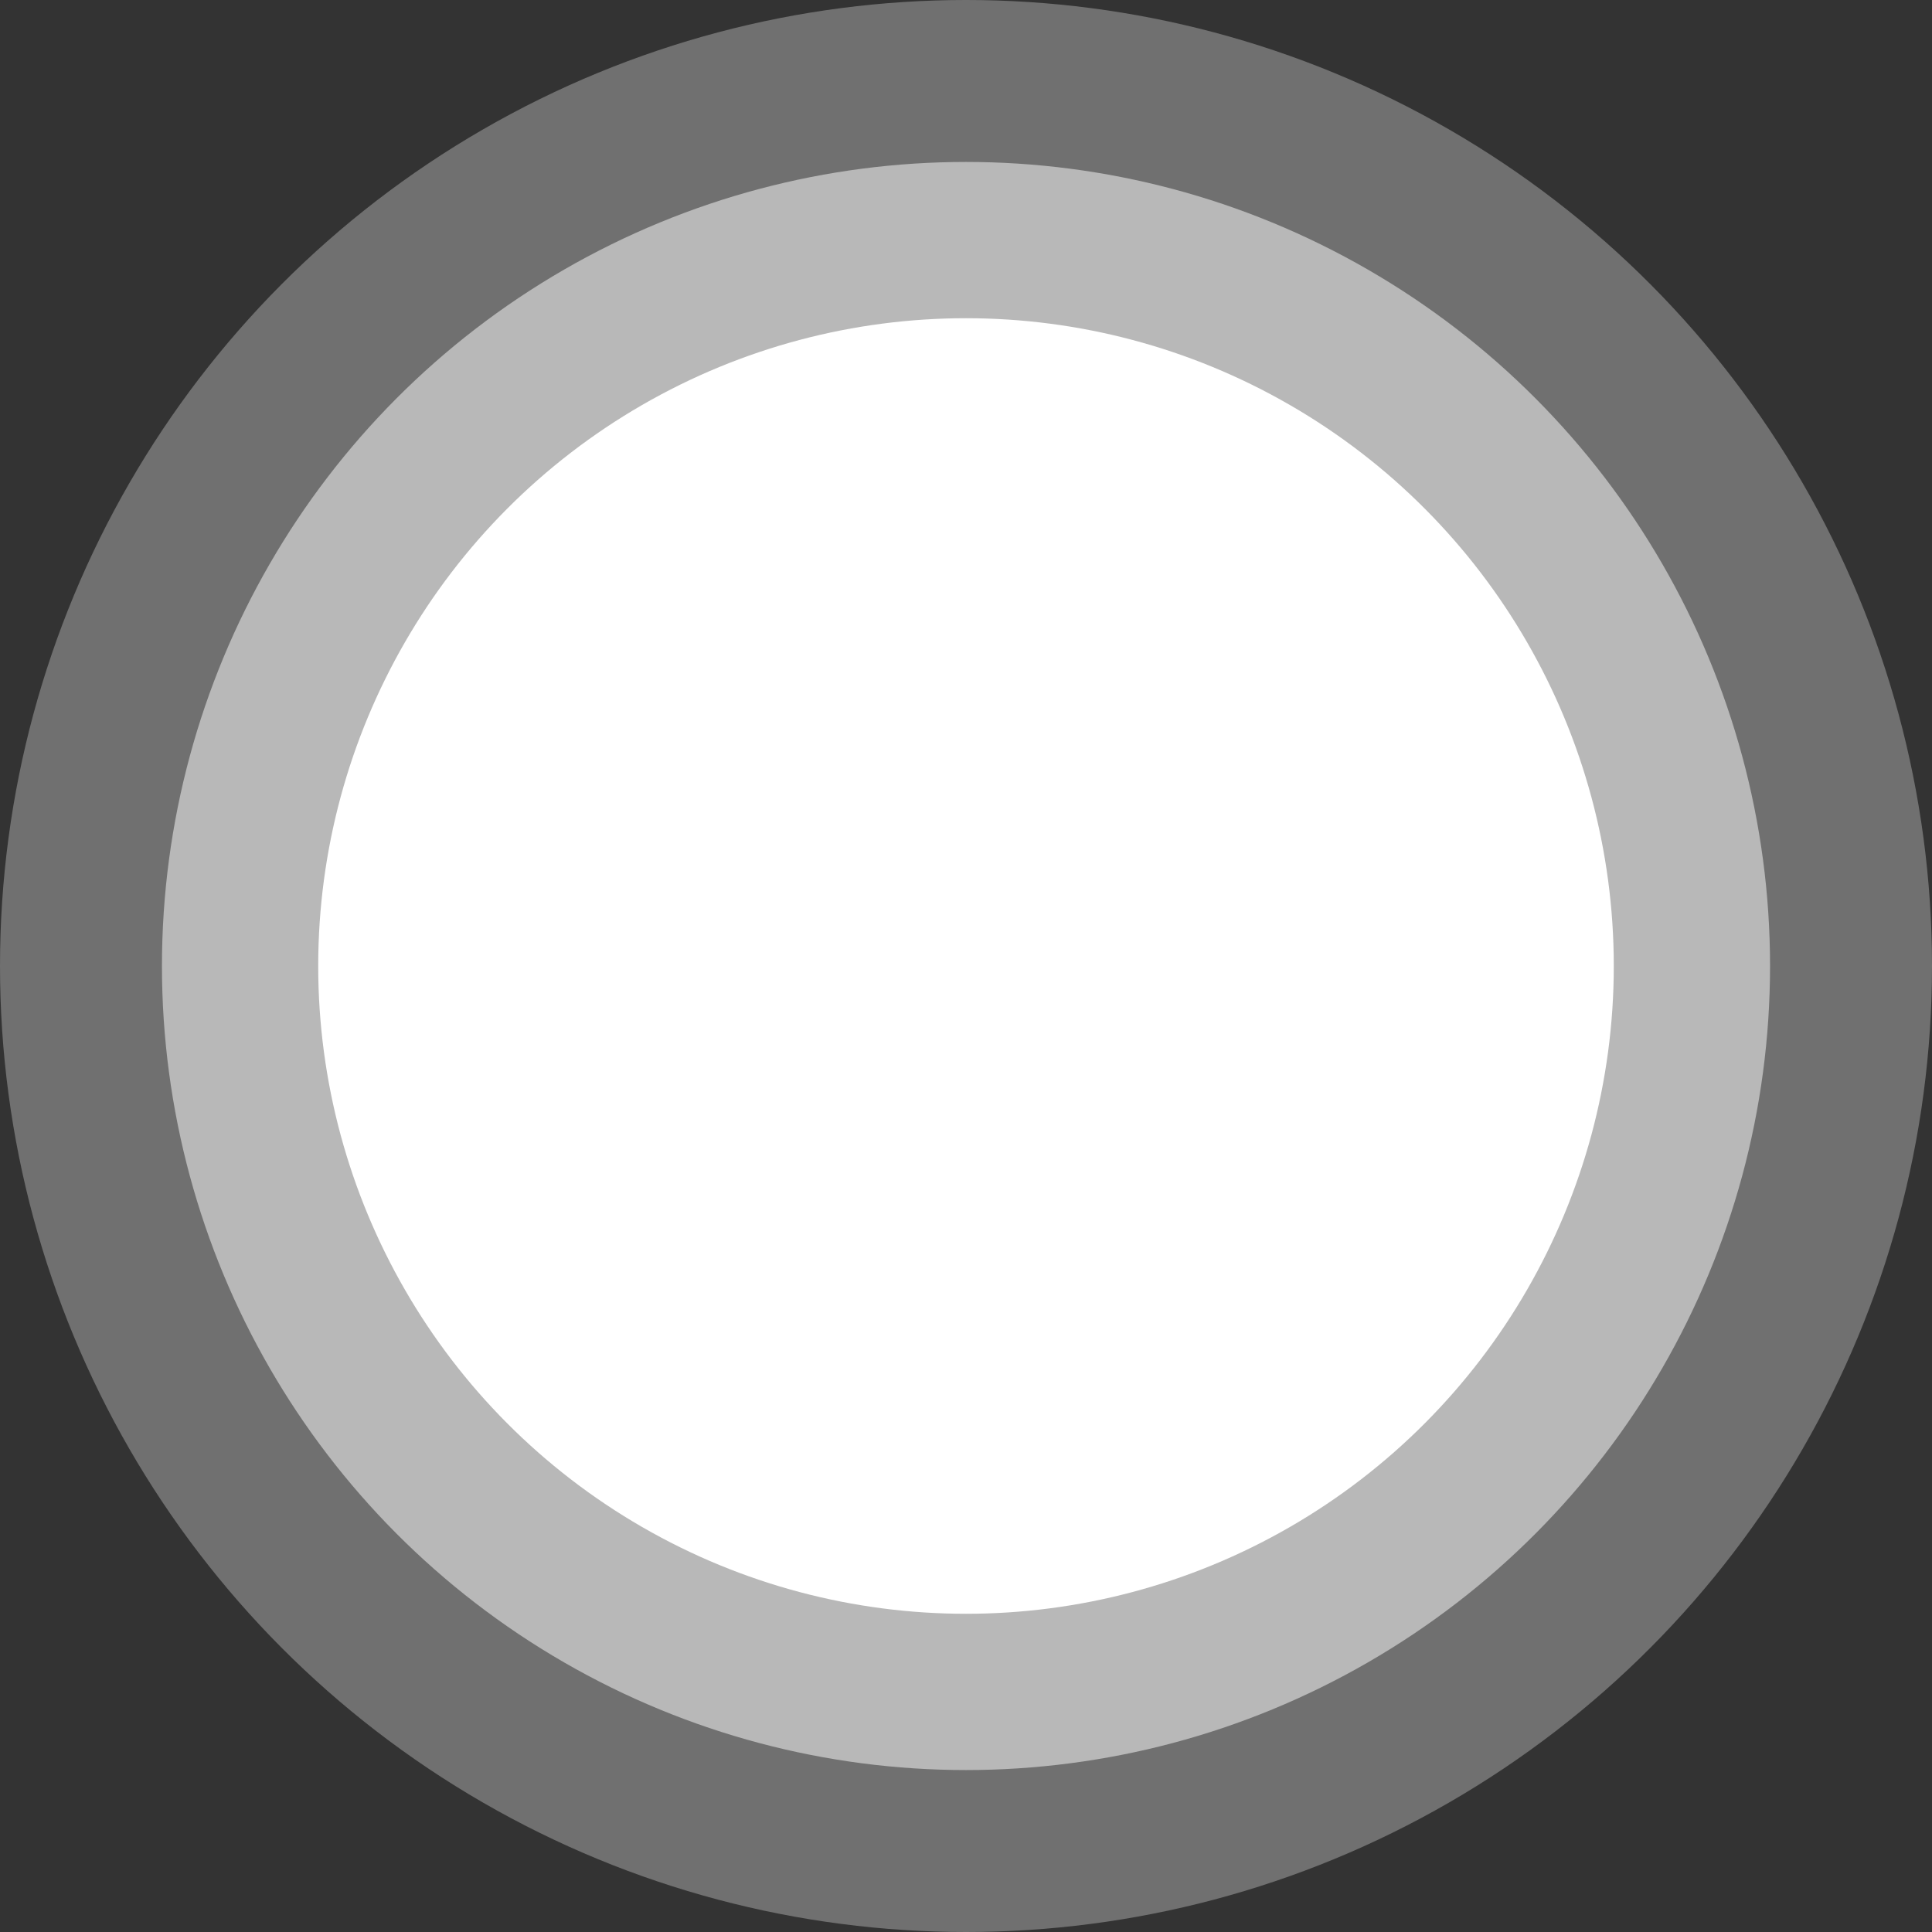
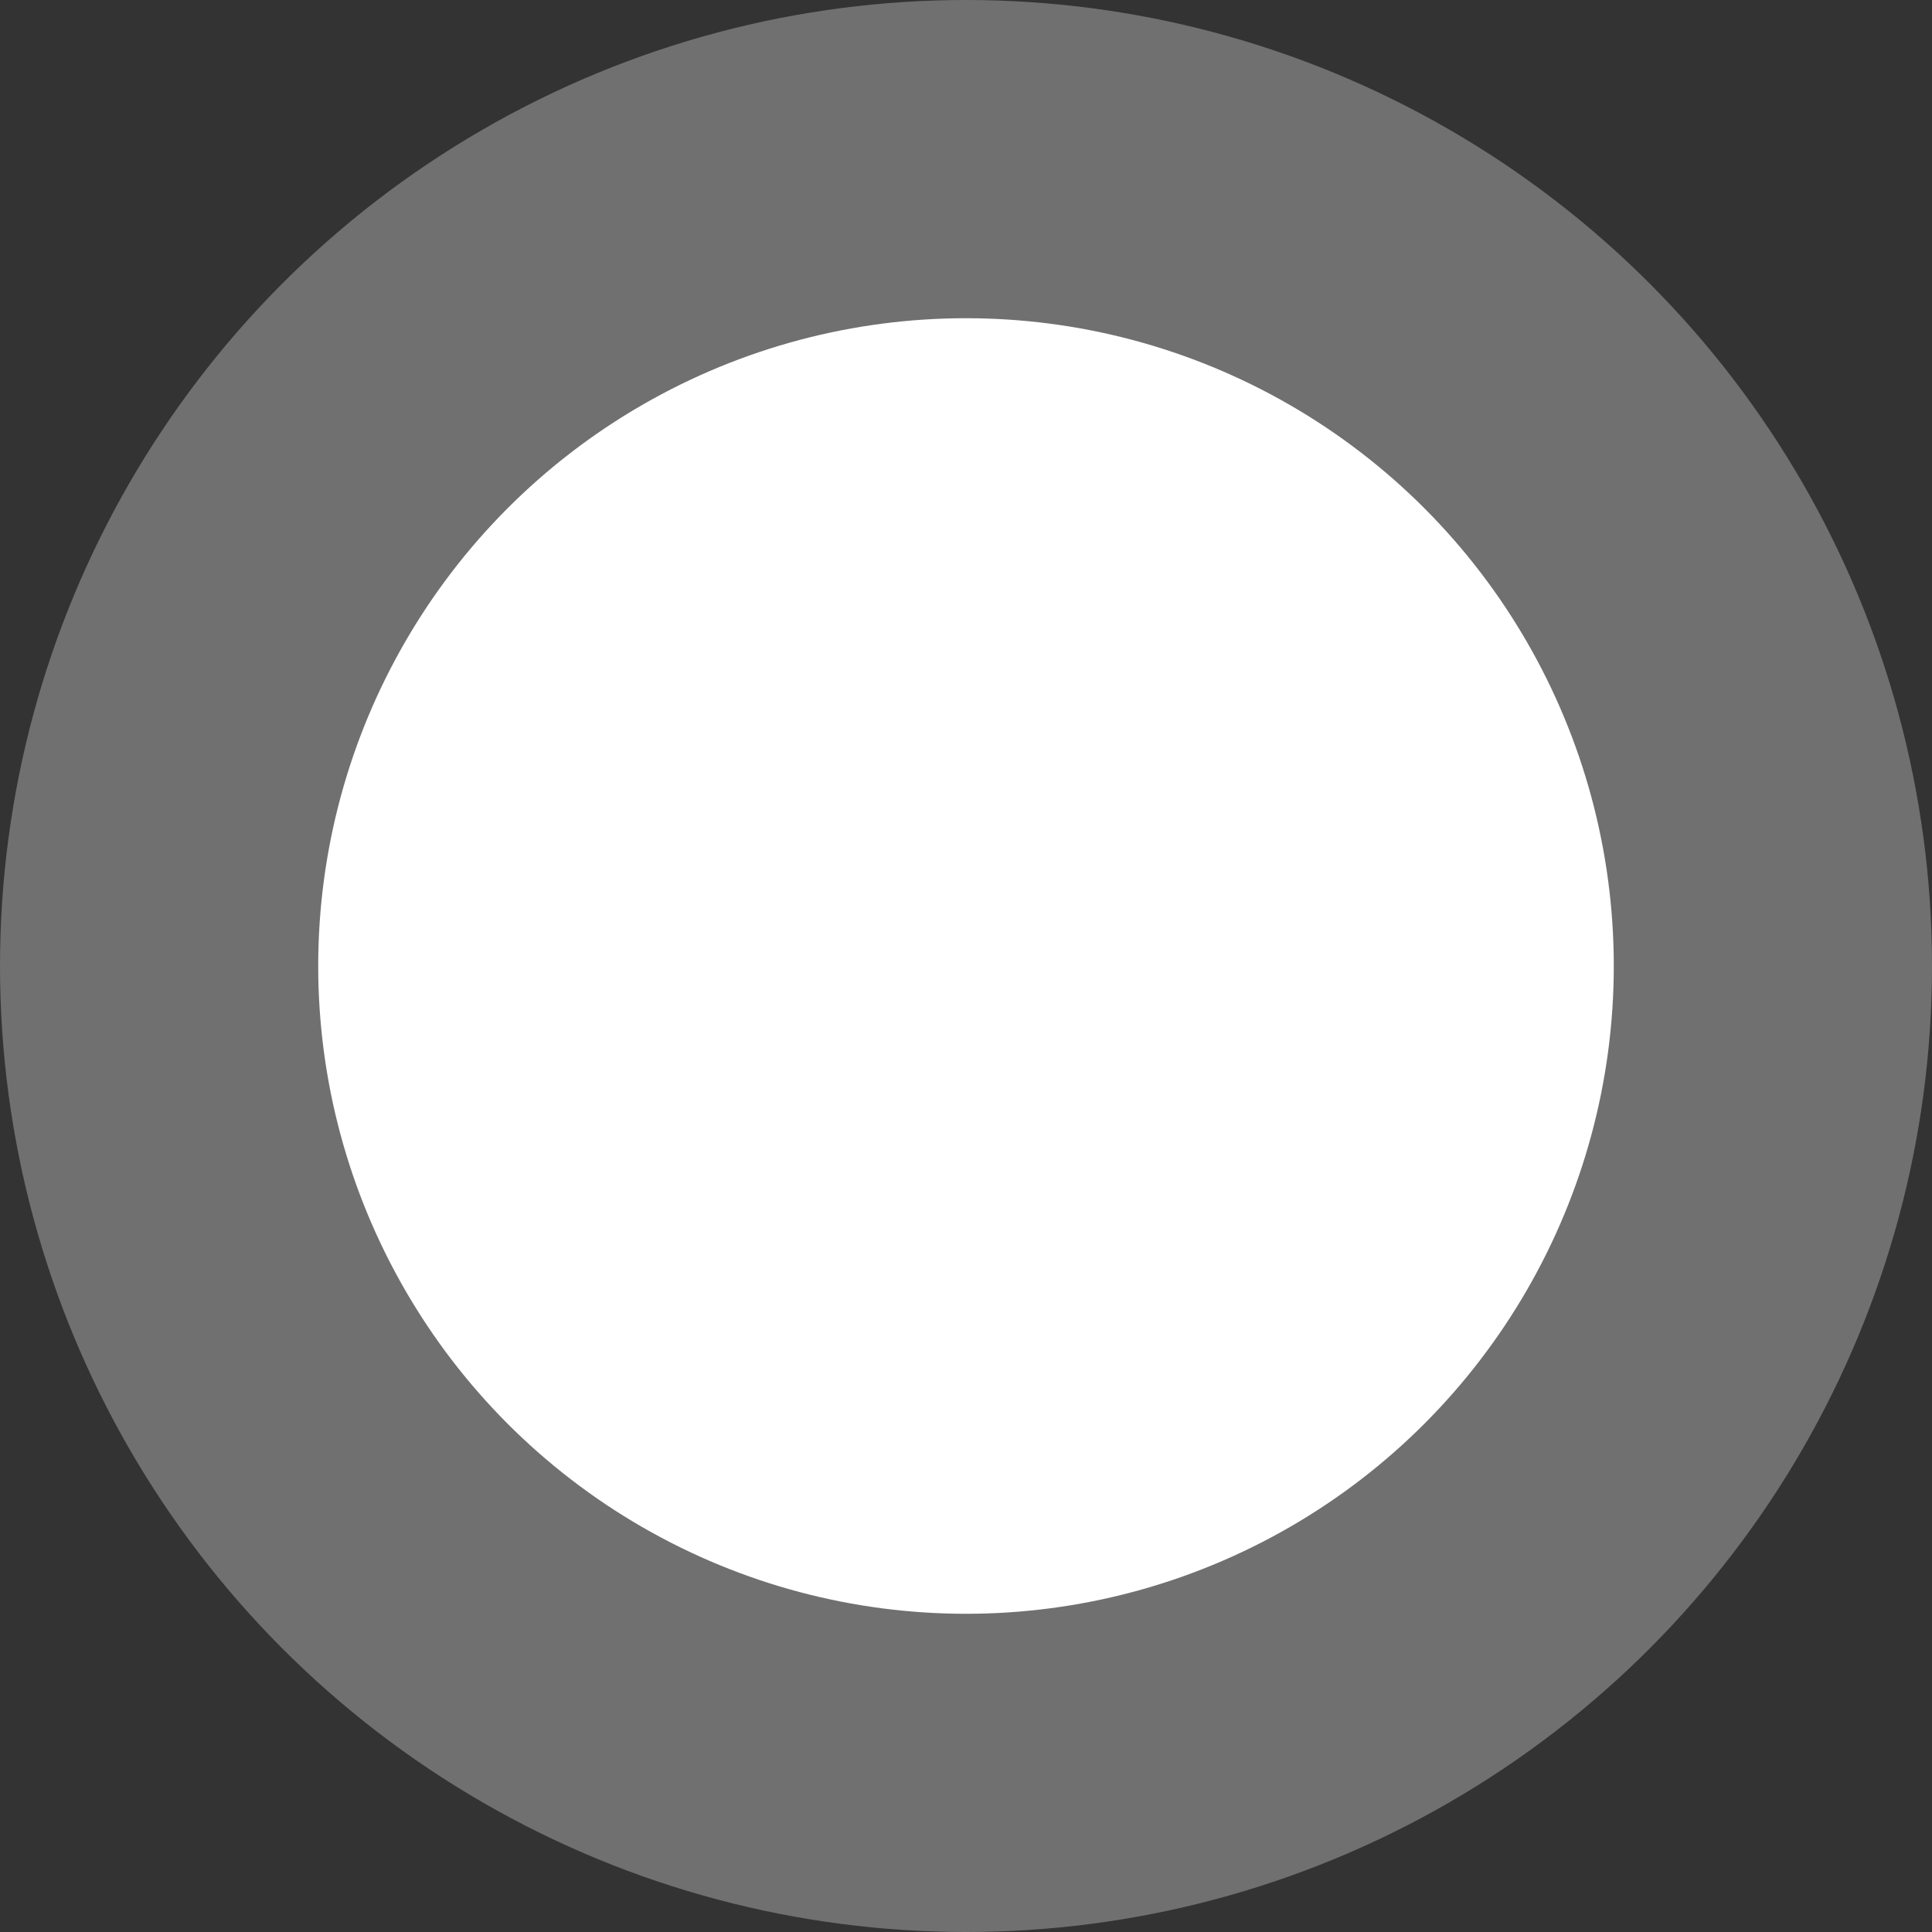
<svg xmlns="http://www.w3.org/2000/svg" width="680" height="680" viewBox="0 0 680 680" fill="none">
  <rect x="0" y="0" width="680" height="680" fill="#333333" stroke="none" />
  <circle opacity="0.3" cx="340" cy="340" r="340" fill="white" />
-   <circle opacity="0.5" cx="340" cy="340" r="283" fill="white" />
  <circle cx="340" cy="340" r="228" fill="white" />
</svg>